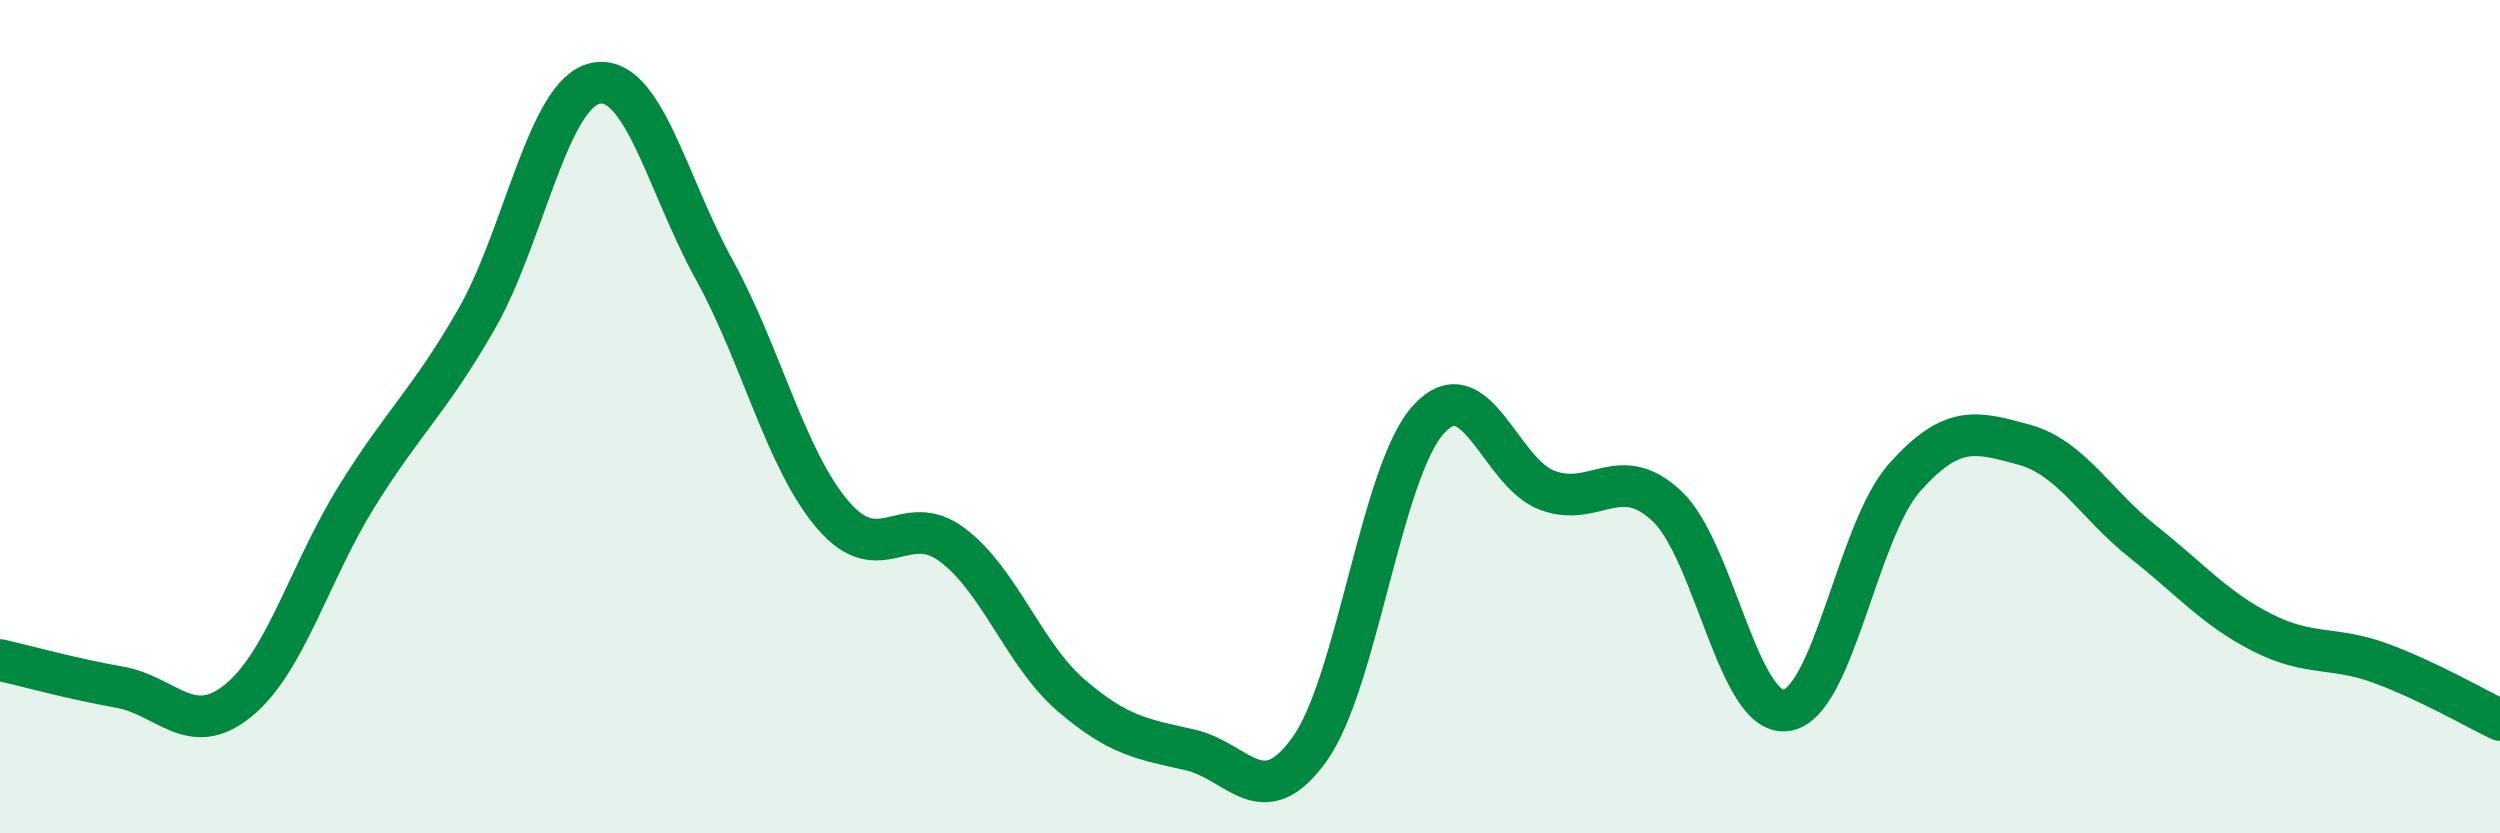
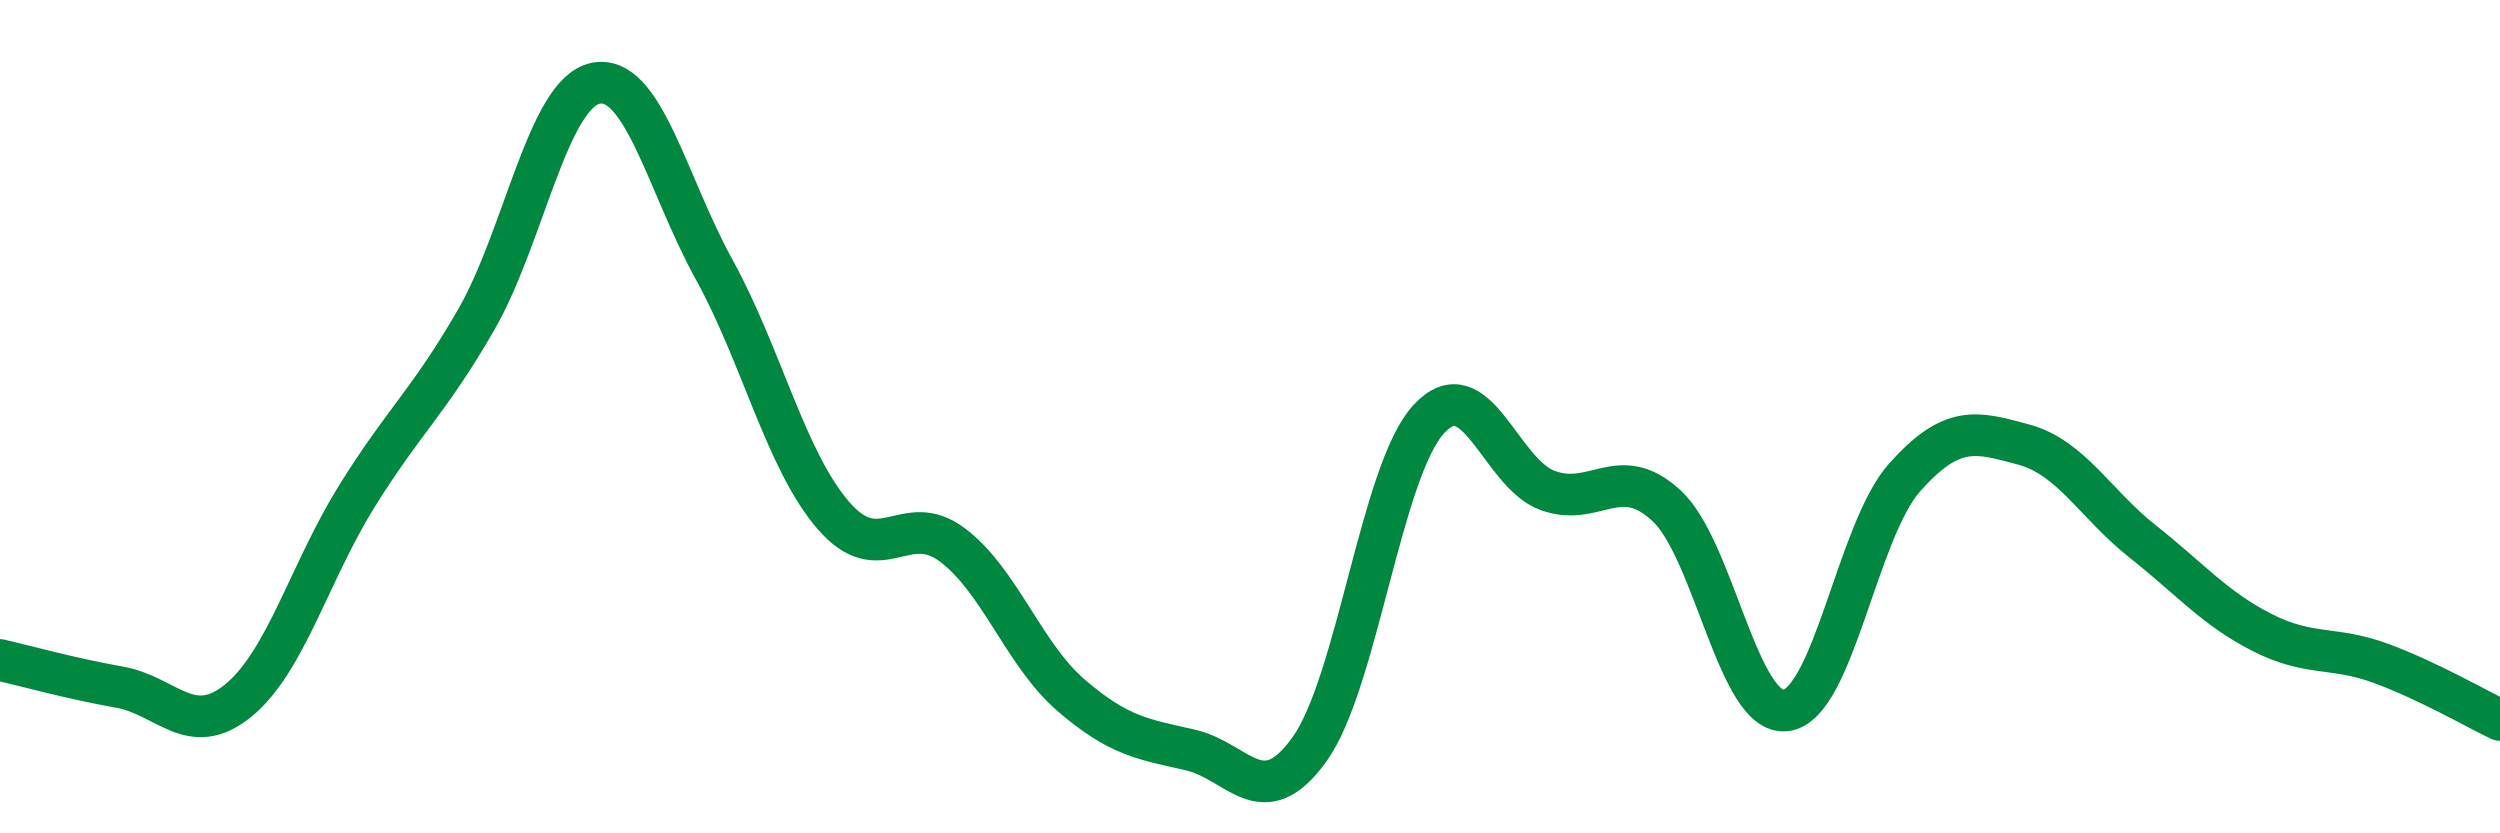
<svg xmlns="http://www.w3.org/2000/svg" width="60" height="20" viewBox="0 0 60 20">
-   <path d="M 0,15.84 C 0.57,15.97 1.72,16.29 2.86,16.49 C 4,16.69 4.57,17.74 5.71,16.82 C 6.85,15.9 7.43,13.73 8.57,11.9 C 9.71,10.07 10.29,9.65 11.43,7.67 C 12.57,5.69 13.15,2.24 14.29,2 C 15.43,1.76 16,4.4 17.14,6.47 C 18.28,8.54 18.86,11.05 20,12.37 C 21.14,13.69 21.72,12.22 22.86,13.08 C 24,13.94 24.57,15.71 25.71,16.69 C 26.85,17.67 27.43,17.74 28.57,18 C 29.71,18.26 30.29,19.57 31.43,17.98 C 32.57,16.39 33.15,11.3 34.29,10.06 C 35.43,8.82 36,11.35 37.14,11.77 C 38.28,12.19 38.86,11.08 40,12.14 C 41.14,13.2 41.72,17.19 42.86,17.05 C 44,16.91 44.57,12.74 45.71,11.46 C 46.85,10.18 47.43,10.36 48.57,10.67 C 49.71,10.98 50.29,12.1 51.43,13 C 52.57,13.9 53.15,14.6 54.29,15.18 C 55.43,15.76 56,15.5 57.14,15.92 C 58.28,16.34 59.43,17.01 60,17.28L60 20L0 20Z" fill="#008740" opacity="0.1" stroke-linecap="round" stroke-linejoin="round" />
  <path d="M 0,15.84 C 0.57,15.97 1.72,16.29 2.86,16.49 C 4,16.69 4.57,17.74 5.71,16.82 C 6.85,15.9 7.43,13.73 8.57,11.9 C 9.71,10.07 10.29,9.65 11.43,7.67 C 12.57,5.69 13.15,2.24 14.29,2 C 15.43,1.76 16,4.4 17.14,6.47 C 18.28,8.54 18.86,11.05 20,12.37 C 21.14,13.69 21.72,12.22 22.86,13.08 C 24,13.94 24.57,15.71 25.71,16.69 C 26.85,17.67 27.43,17.74 28.57,18 C 29.71,18.26 30.29,19.57 31.43,17.98 C 32.57,16.39 33.15,11.3 34.29,10.06 C 35.43,8.82 36,11.35 37.14,11.77 C 38.28,12.19 38.86,11.08 40,12.14 C 41.14,13.2 41.72,17.19 42.86,17.05 C 44,16.91 44.57,12.74 45.71,11.46 C 46.85,10.18 47.43,10.36 48.57,10.67 C 49.71,10.98 50.29,12.1 51.43,13 C 52.57,13.9 53.15,14.6 54.29,15.18 C 55.43,15.76 56,15.5 57.14,15.92 C 58.28,16.34 59.43,17.01 60,17.28" stroke="#008740" stroke-width="1" fill="none" stroke-linecap="round" stroke-linejoin="round" />
</svg>